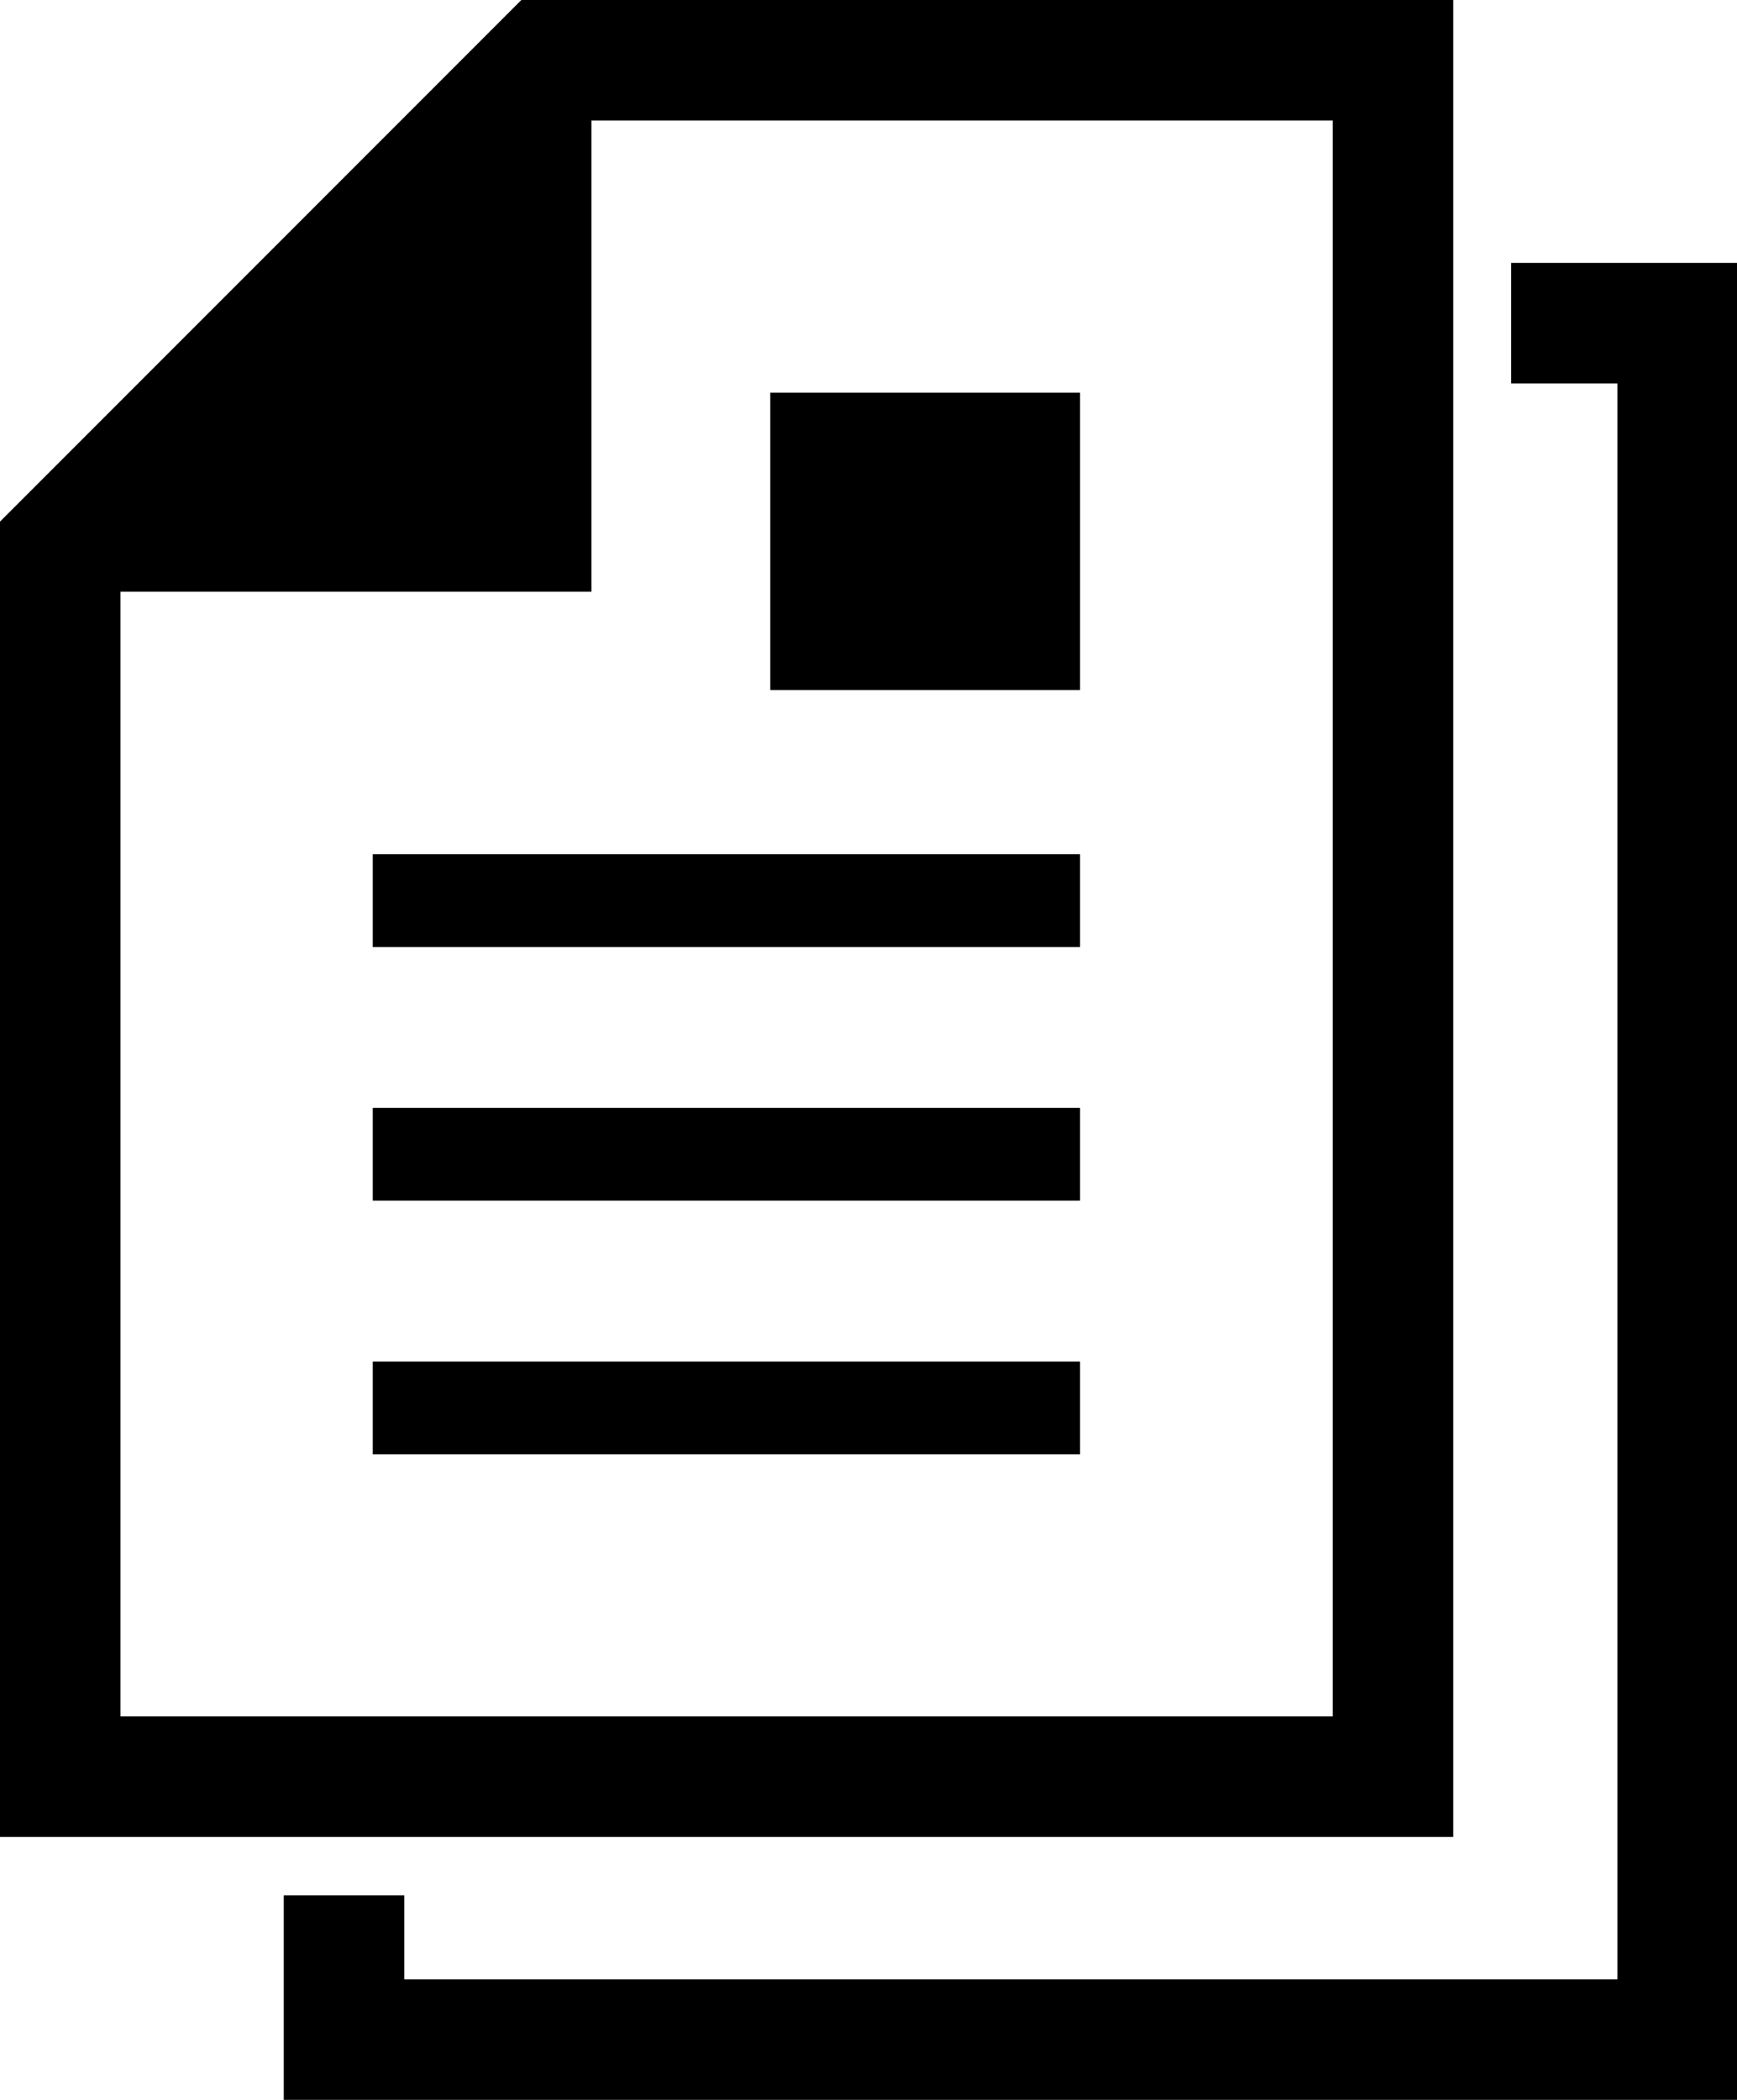
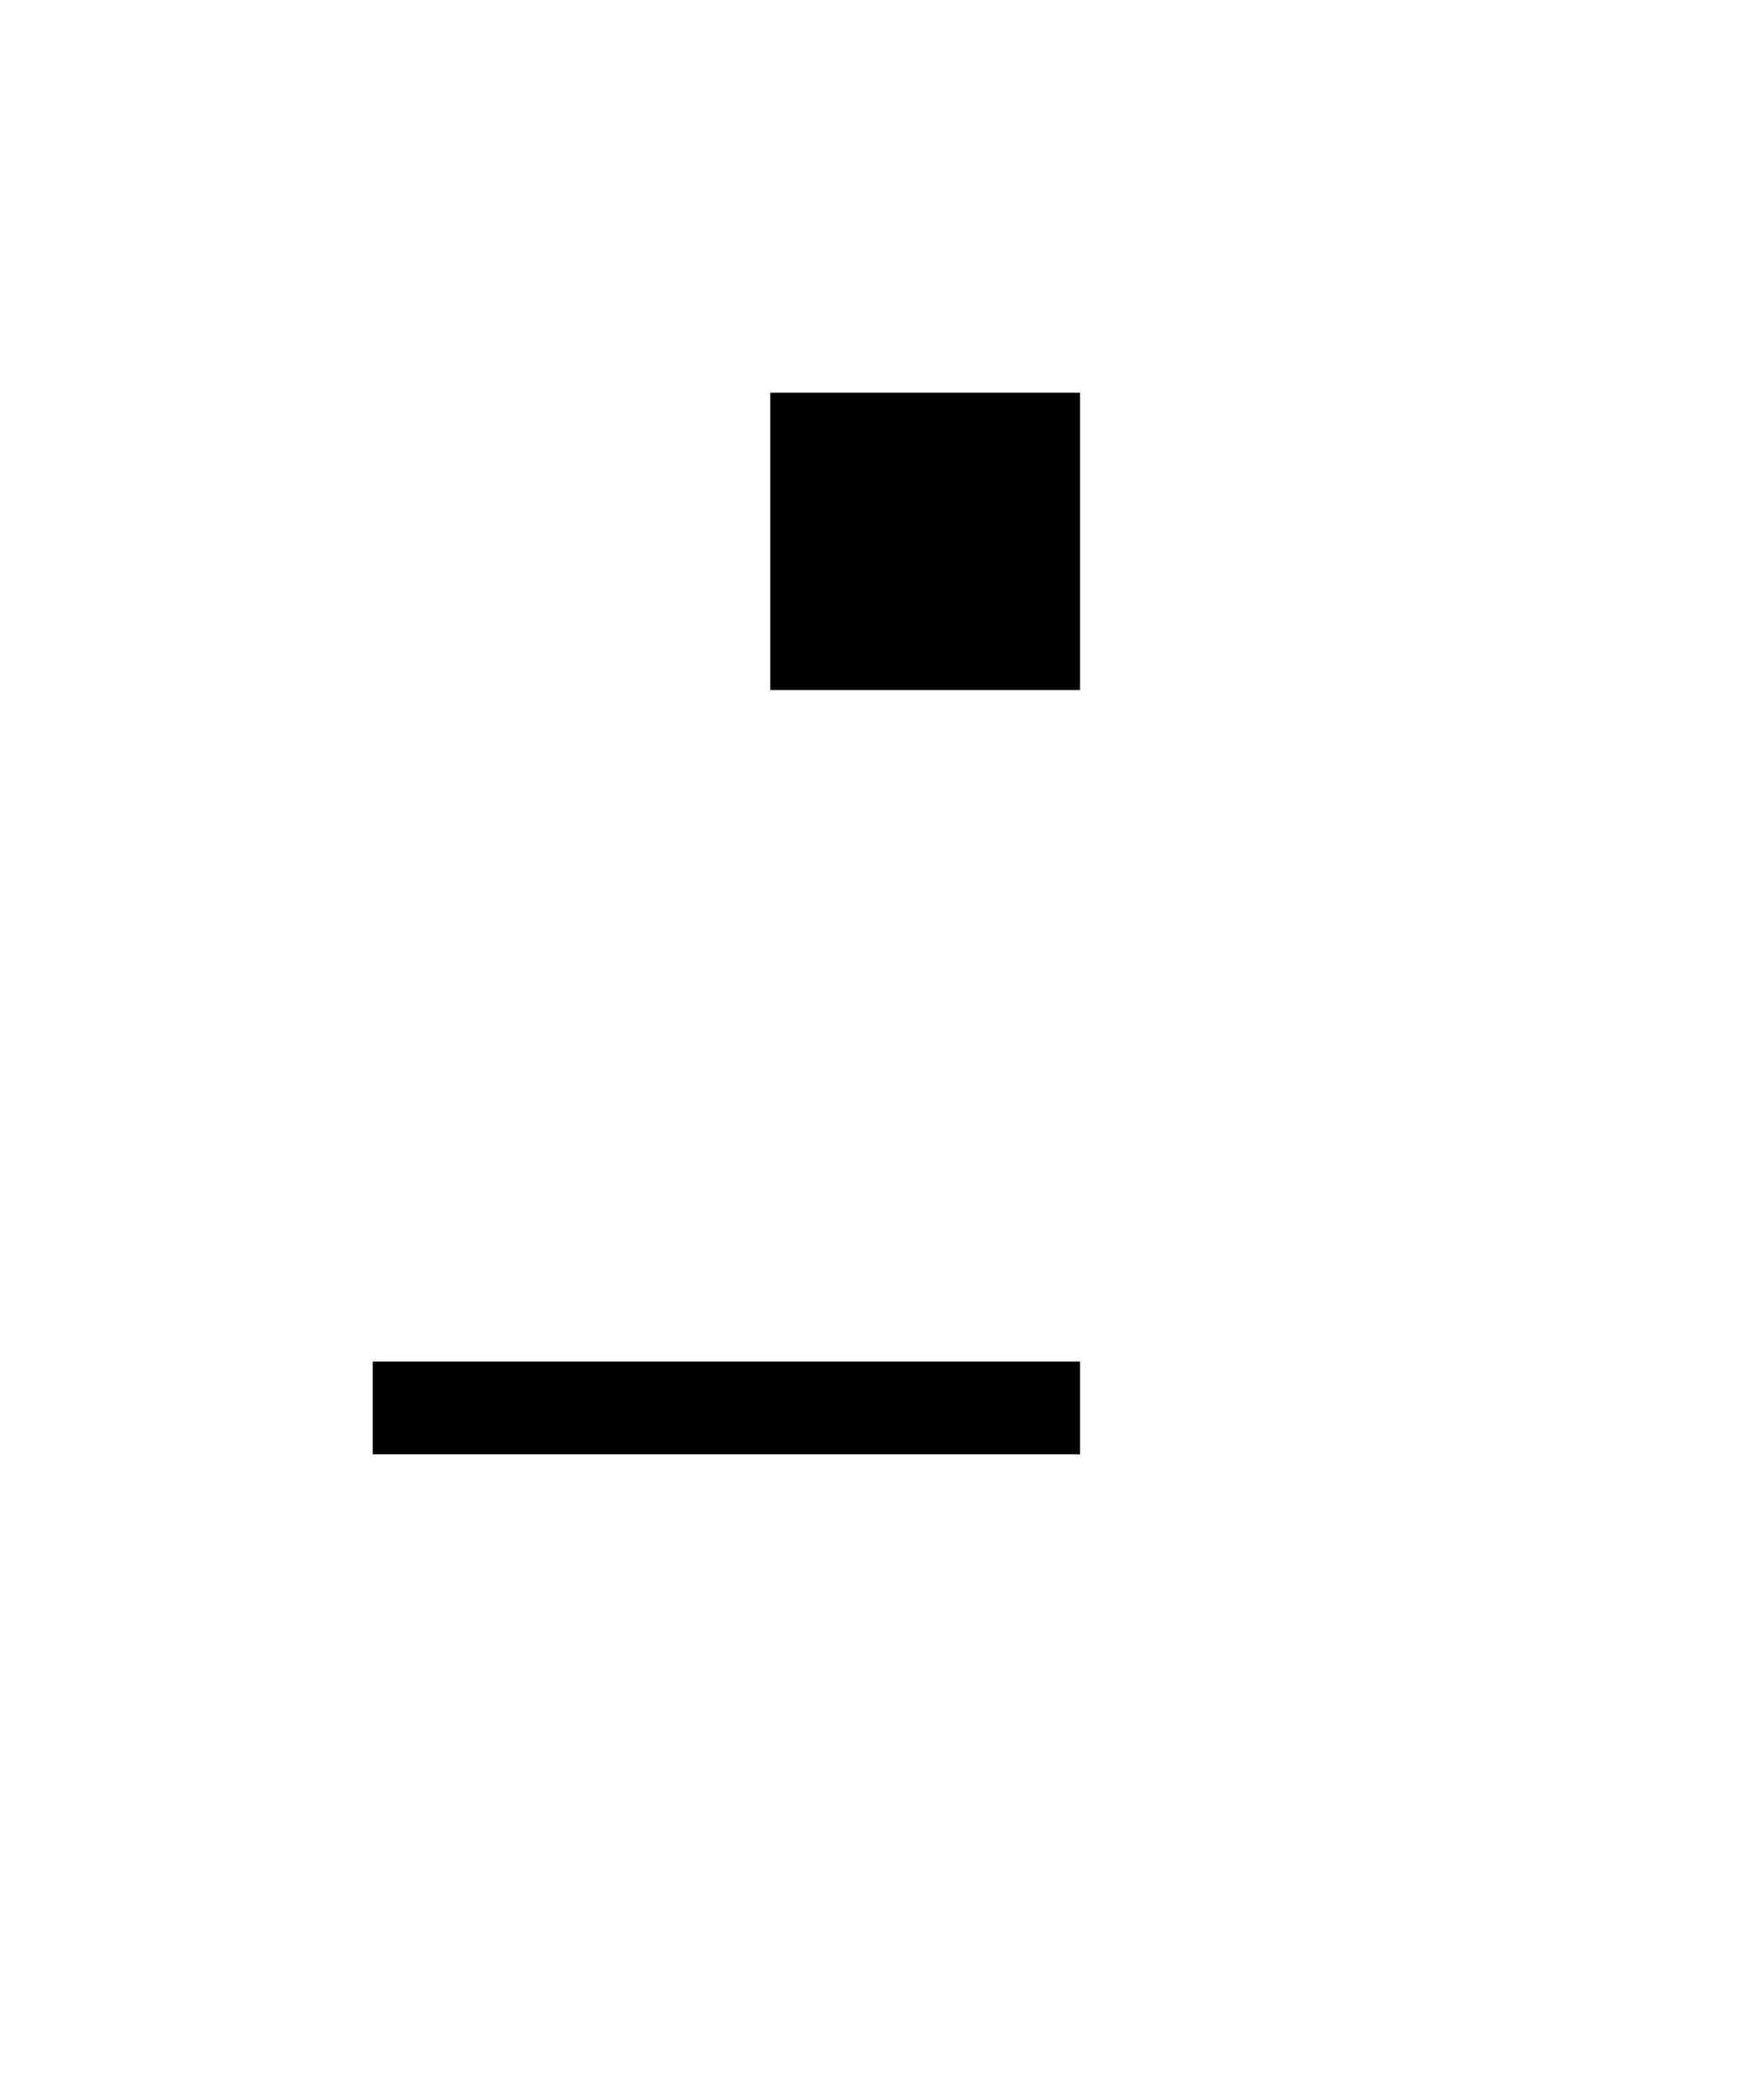
<svg xmlns="http://www.w3.org/2000/svg" width="41.38" height="50" viewBox="0 0 41.38 50">
-   <path d="M34.62,0H12.42L0,12.42V43.74H34.62ZM31.75,40.87H2.87V14.09H14.09V2.87H31.75Z" />
-   <rect width="16.85" height="2.21" transform="translate(8.88 20.34)" />
-   <rect width="16.85" height="2.21" transform="translate(8.88 26.38)" />
  <rect width="16.85" height="2.21" transform="translate(8.88 32.42)" />
  <rect width="7.38" height="7.08" transform="translate(18.35 9.35)" />
-   <path d="M36,6.26V9.13h2.53v38H9.63v-2H6.76V50H41.38V6.26Z" />
</svg>